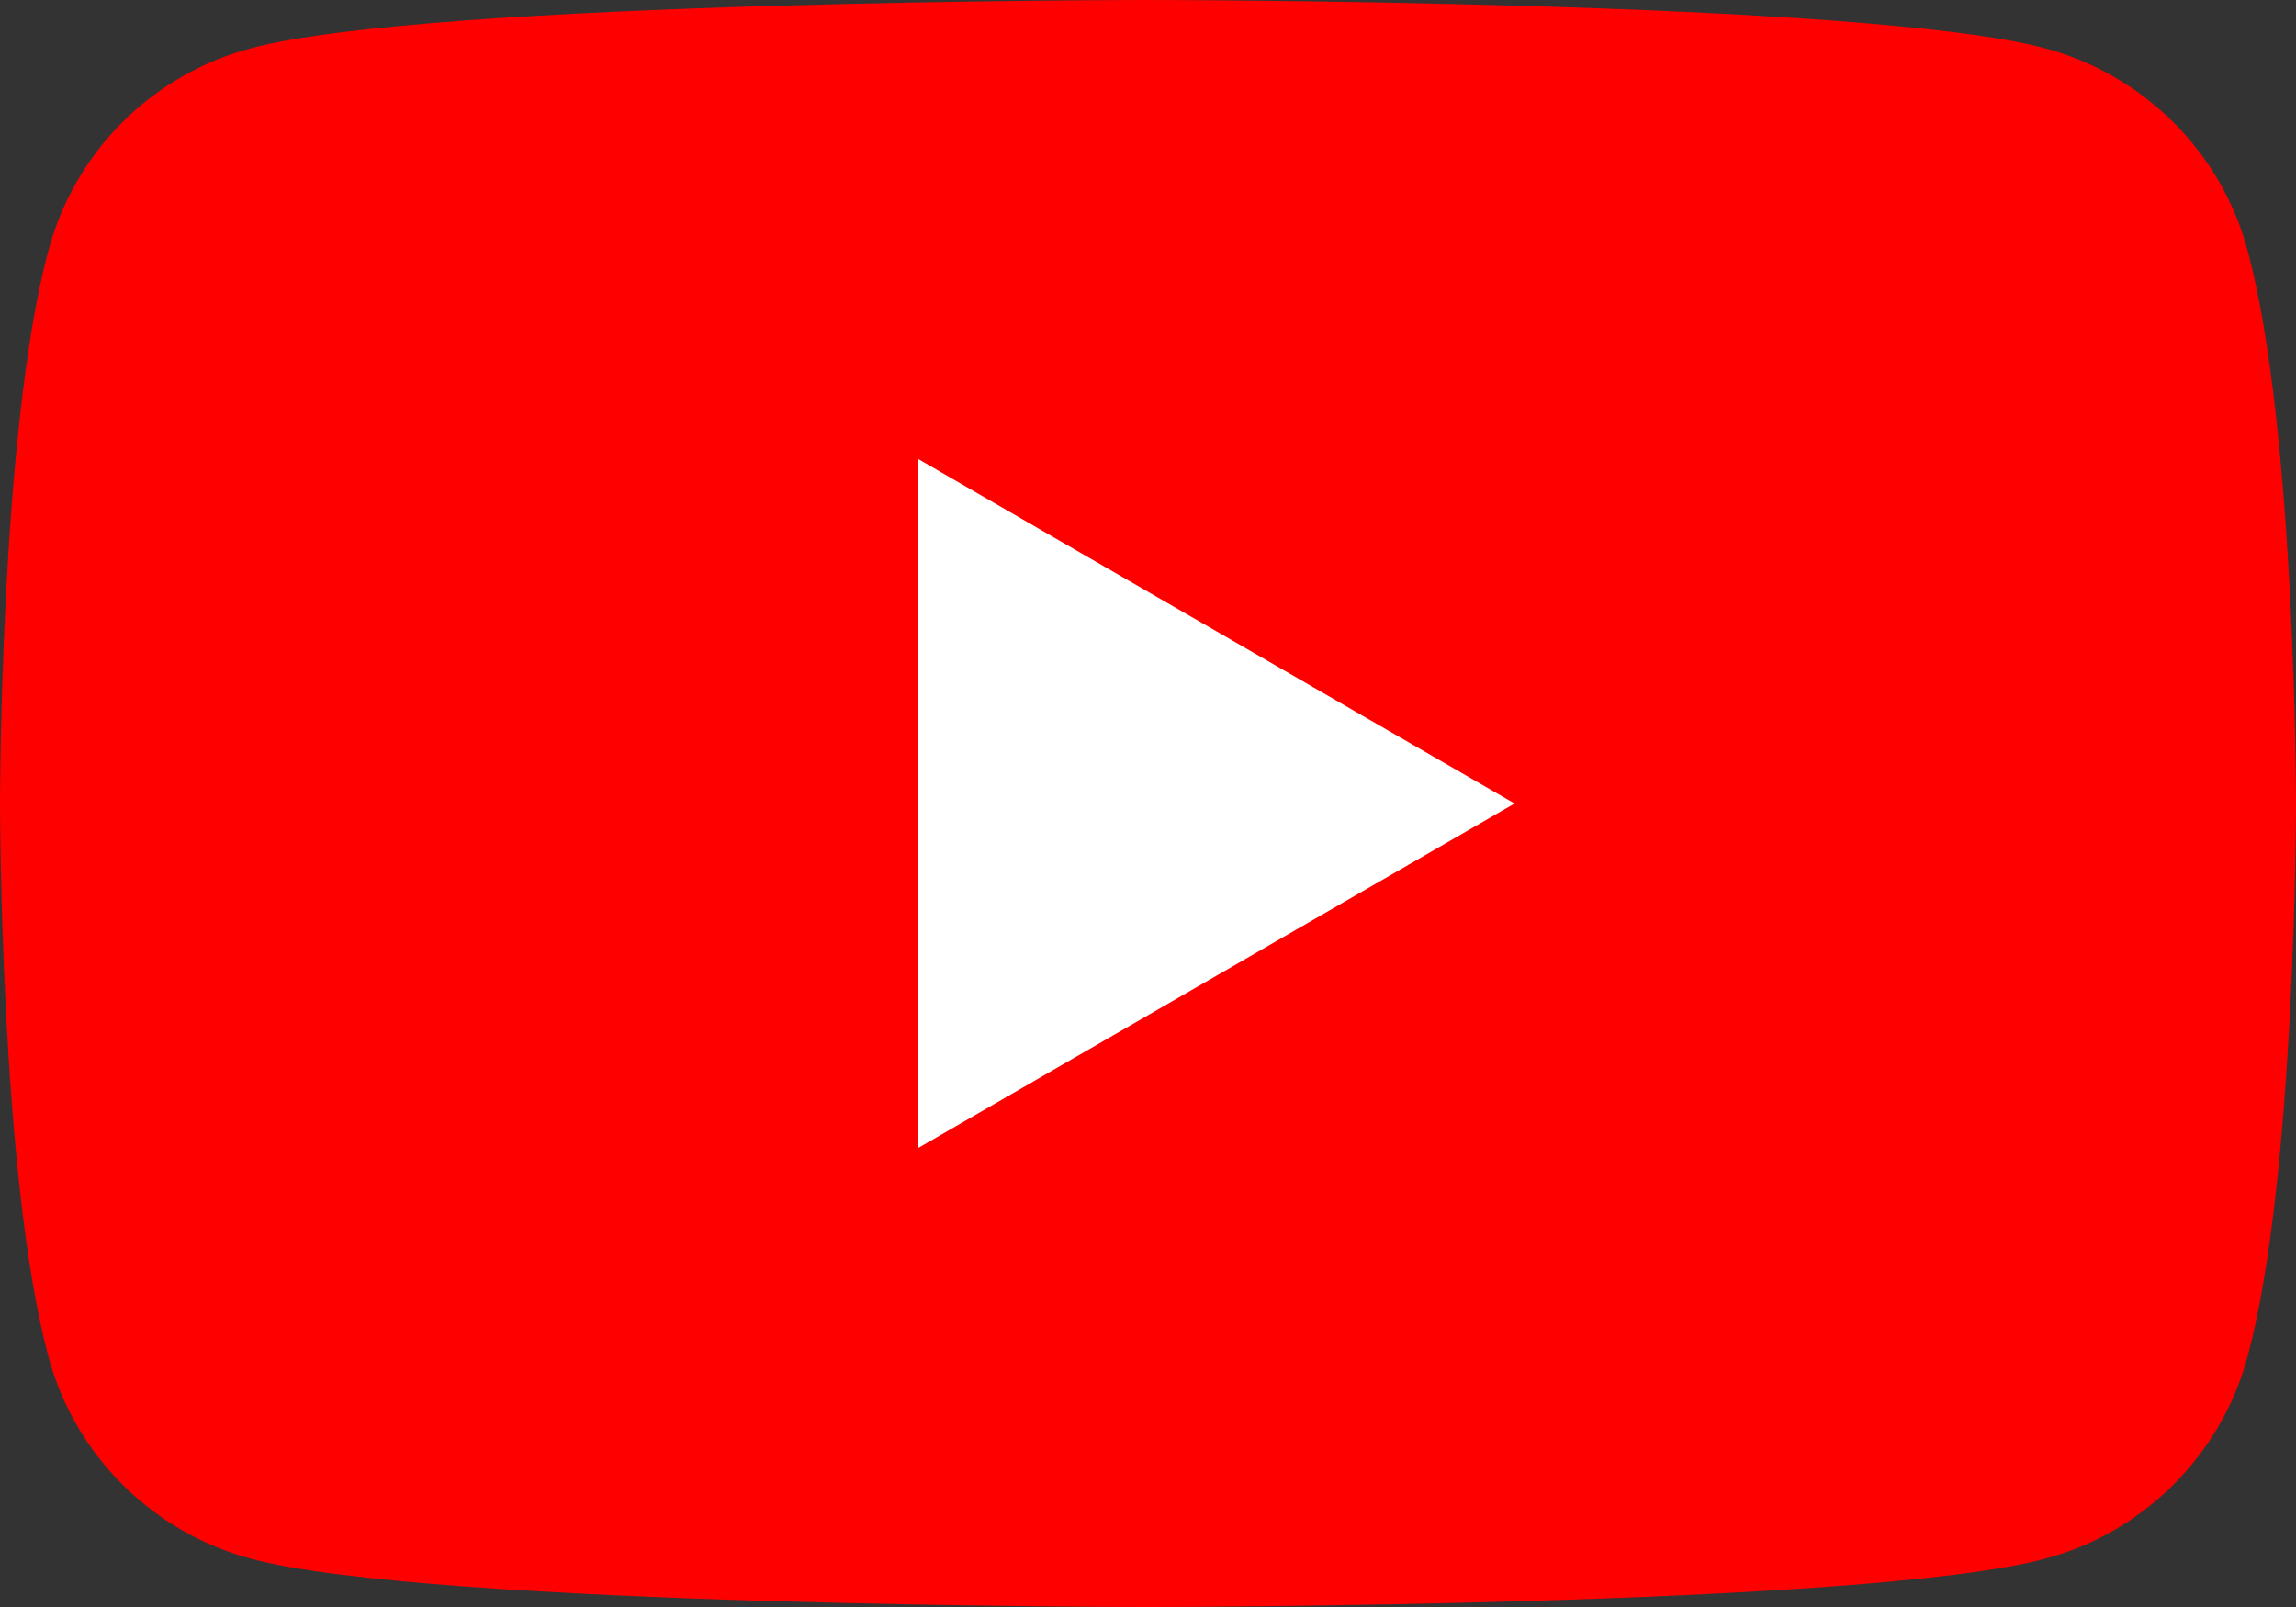
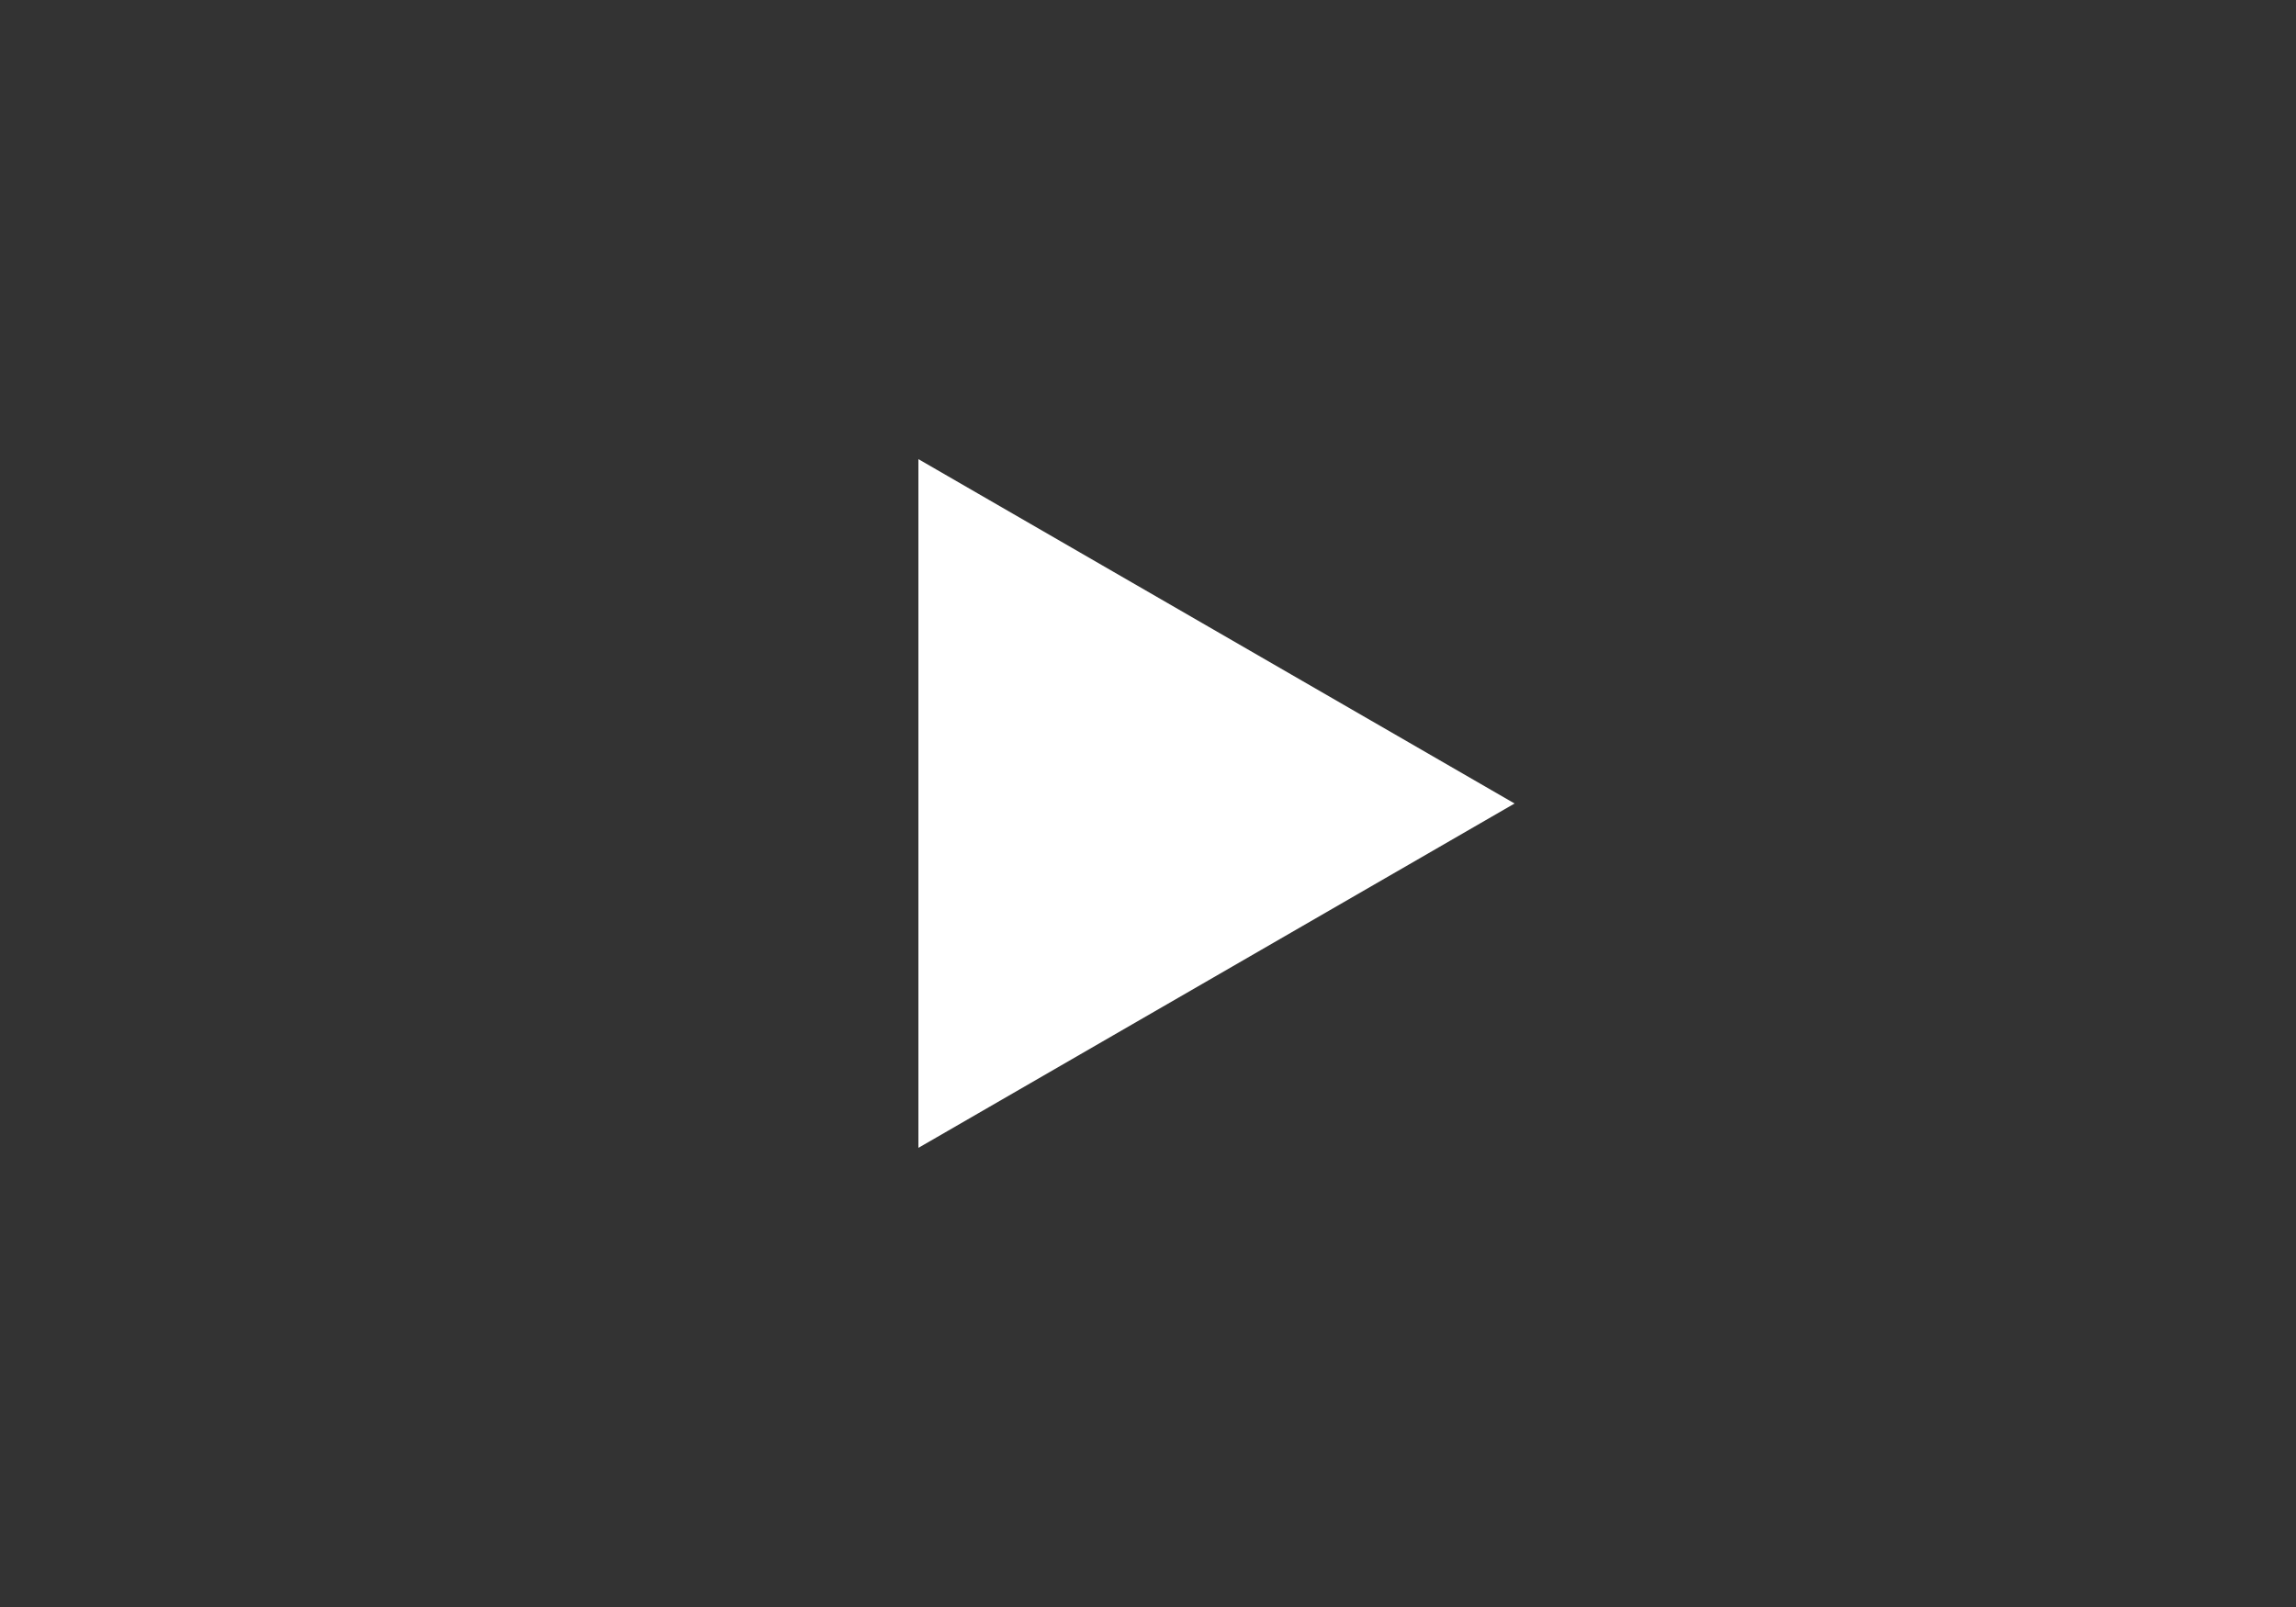
<svg xmlns="http://www.w3.org/2000/svg" id="b" width="29" height="20.3" viewBox="0 0 29 20.3">
  <rect x="0" y="0" width="29" height="20.3" fill="#333333" stroke="none" />
  <defs>
    <style>.d{fill:#fff;}.e{fill:red;}</style>
  </defs>
  <g id="c">
-     <path class="e" d="M28.39,3.17c-.33-1.25-1.32-2.23-2.56-2.56-2.26-.61-11.33-.61-11.33-.61,0,0-9.07,0-11.33.61C1.92.94.94,1.92.61,3.17c-.61,2.26-.61,6.98-.61,6.98,0,0,0,4.72.61,6.98.33,1.25,1.32,2.23,2.56,2.56,2.26.61,11.33.61,11.33.61,0,0,9.07,0,11.33-.61,1.25-.33,2.23-1.32,2.56-2.56.61-2.26.61-6.98.61-6.98,0,0,0-4.72-.61-6.98Z" />
    <polygon class="d" points="11.6 14.5 19.13 10.15 11.6 5.8 11.6 14.5" />
  </g>
</svg>